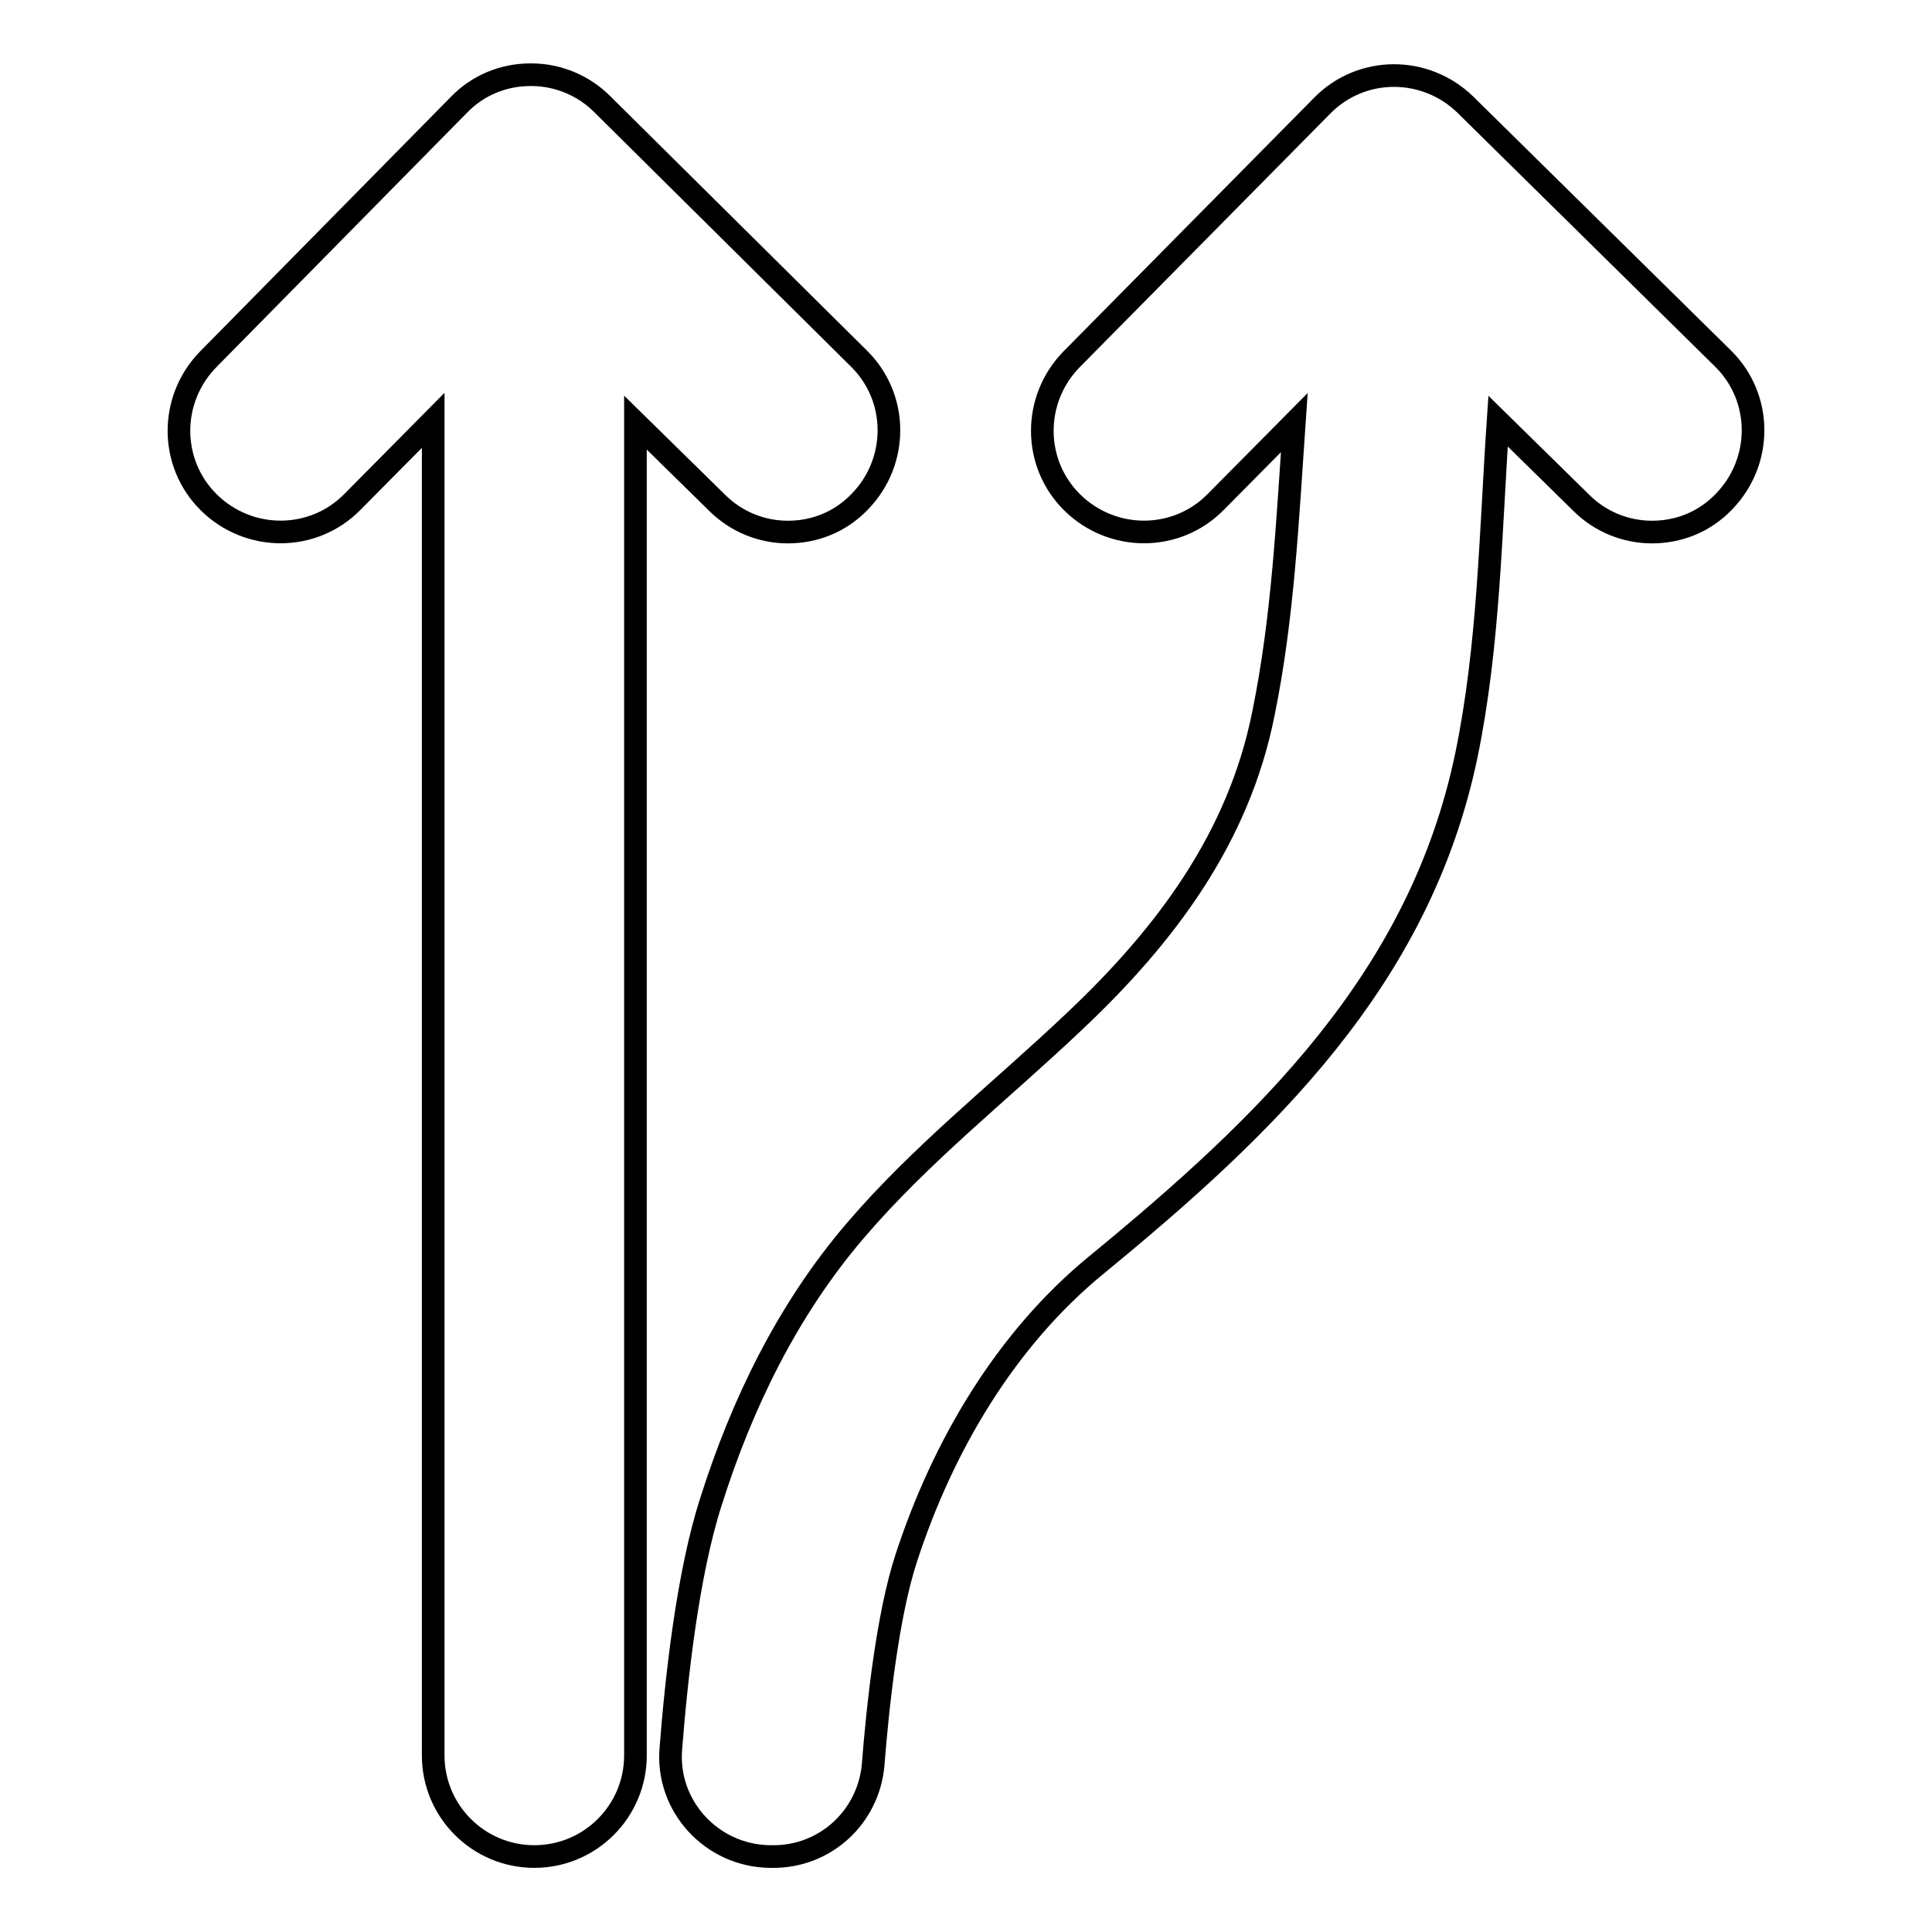
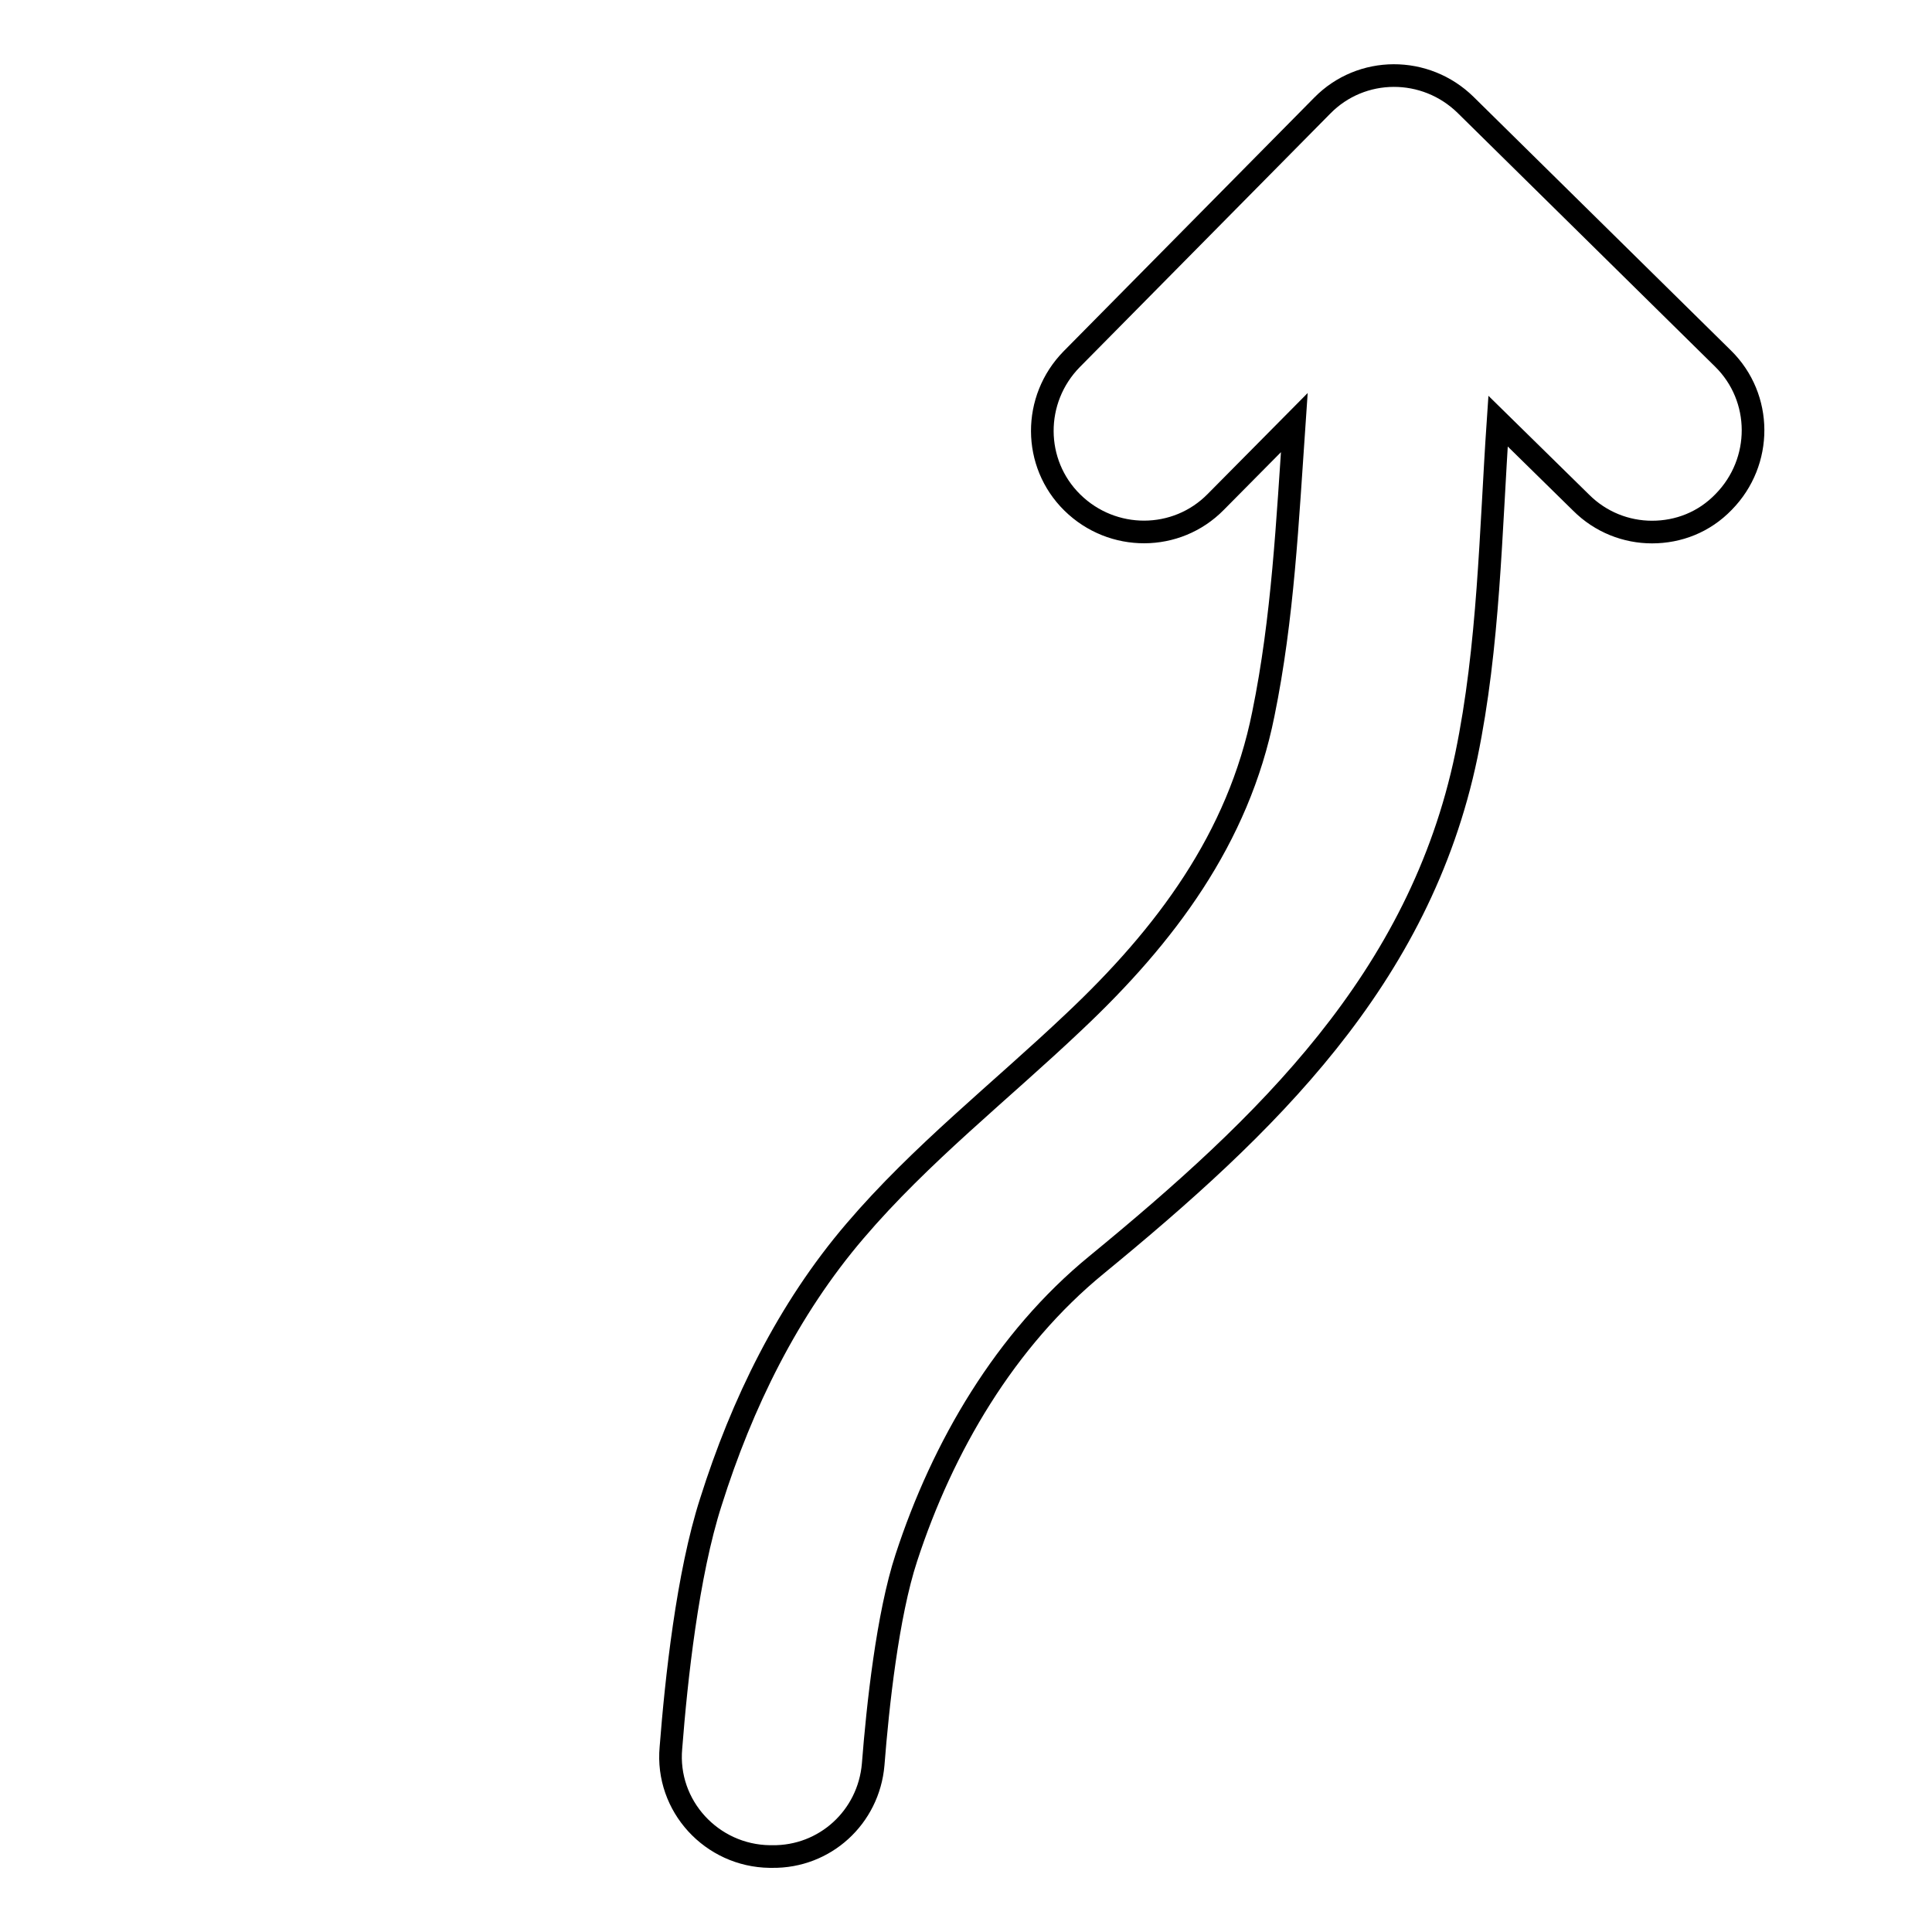
<svg xmlns="http://www.w3.org/2000/svg" version="1.1" x="0px" y="0px" viewBox="0 0 256 256" enable-background="new 0 0 256 256" xml:space="preserve">
  <g>
    <g>
      <g>
-         <path stroke-width="3" fill-opacity="0" stroke="#000000" d="M46.7,66.5l10.7-10.8v176.9c0,7.4,6,13.4,13.4,13.4c7.4,0,13.4-6,13.4-13.4V56L95,66.6c2.6,2.6,6,3.9,9.4,3.9c3.5,0,6.9-1.3,9.5-4c5.2-5.3,5.2-13.8-0.1-19l-34-33.7c-2.5-2.5-5.9-3.9-9.4-3.9c0,0,0,0-0.1,0c-3.6,0-7,1.4-9.5,4L27.6,47.6c-5.2,5.3-5.2,13.8,0.1,19C33,71.8,41.5,71.8,46.7,66.5z" />
        <path stroke-width="3" fill-opacity="0" stroke="#000000" d="M142.3,135.4c-9.7,9.2-20.3,17.5-29,27.7c-8.9,10.4-15,22.9-19.1,35.9c-3.1,9.6-4.6,23.6-5.3,32.6c-0.7,7.7,5.4,14.3,13.1,14.4h0.3c7,0.1,12.8-5.2,13.4-12.2c0.6-7.7,1.9-19.8,4.4-27.4c4.8-14.7,13.1-28.9,25.2-38.8c22.4-18.4,42.8-37.8,49-67.5c3-14.5,3.2-29.6,4.2-44.3l11,10.8c2.6,2.6,6,3.9,9.4,3.9c3.5,0,6.9-1.3,9.5-4c5.2-5.3,5.2-13.8-0.1-19l-34.1-33.6c-5.3-5.2-13.8-5.2-19,0.1L142,47.6c-5.2,5.3-5.2,13.8,0.1,19c5.3,5.2,13.8,5.2,19-0.1l10.4-10.5c-0.9,13-1.5,25.9-4.1,38.6C164.1,111.1,154.4,124,142.3,135.4z" />
      </g>
      <g />
      <g />
      <g />
      <g />
      <g />
      <g />
      <g />
      <g />
      <g />
      <g />
      <g />
      <g />
      <g />
      <g />
      <g />
    </g>
  </g>
</svg>